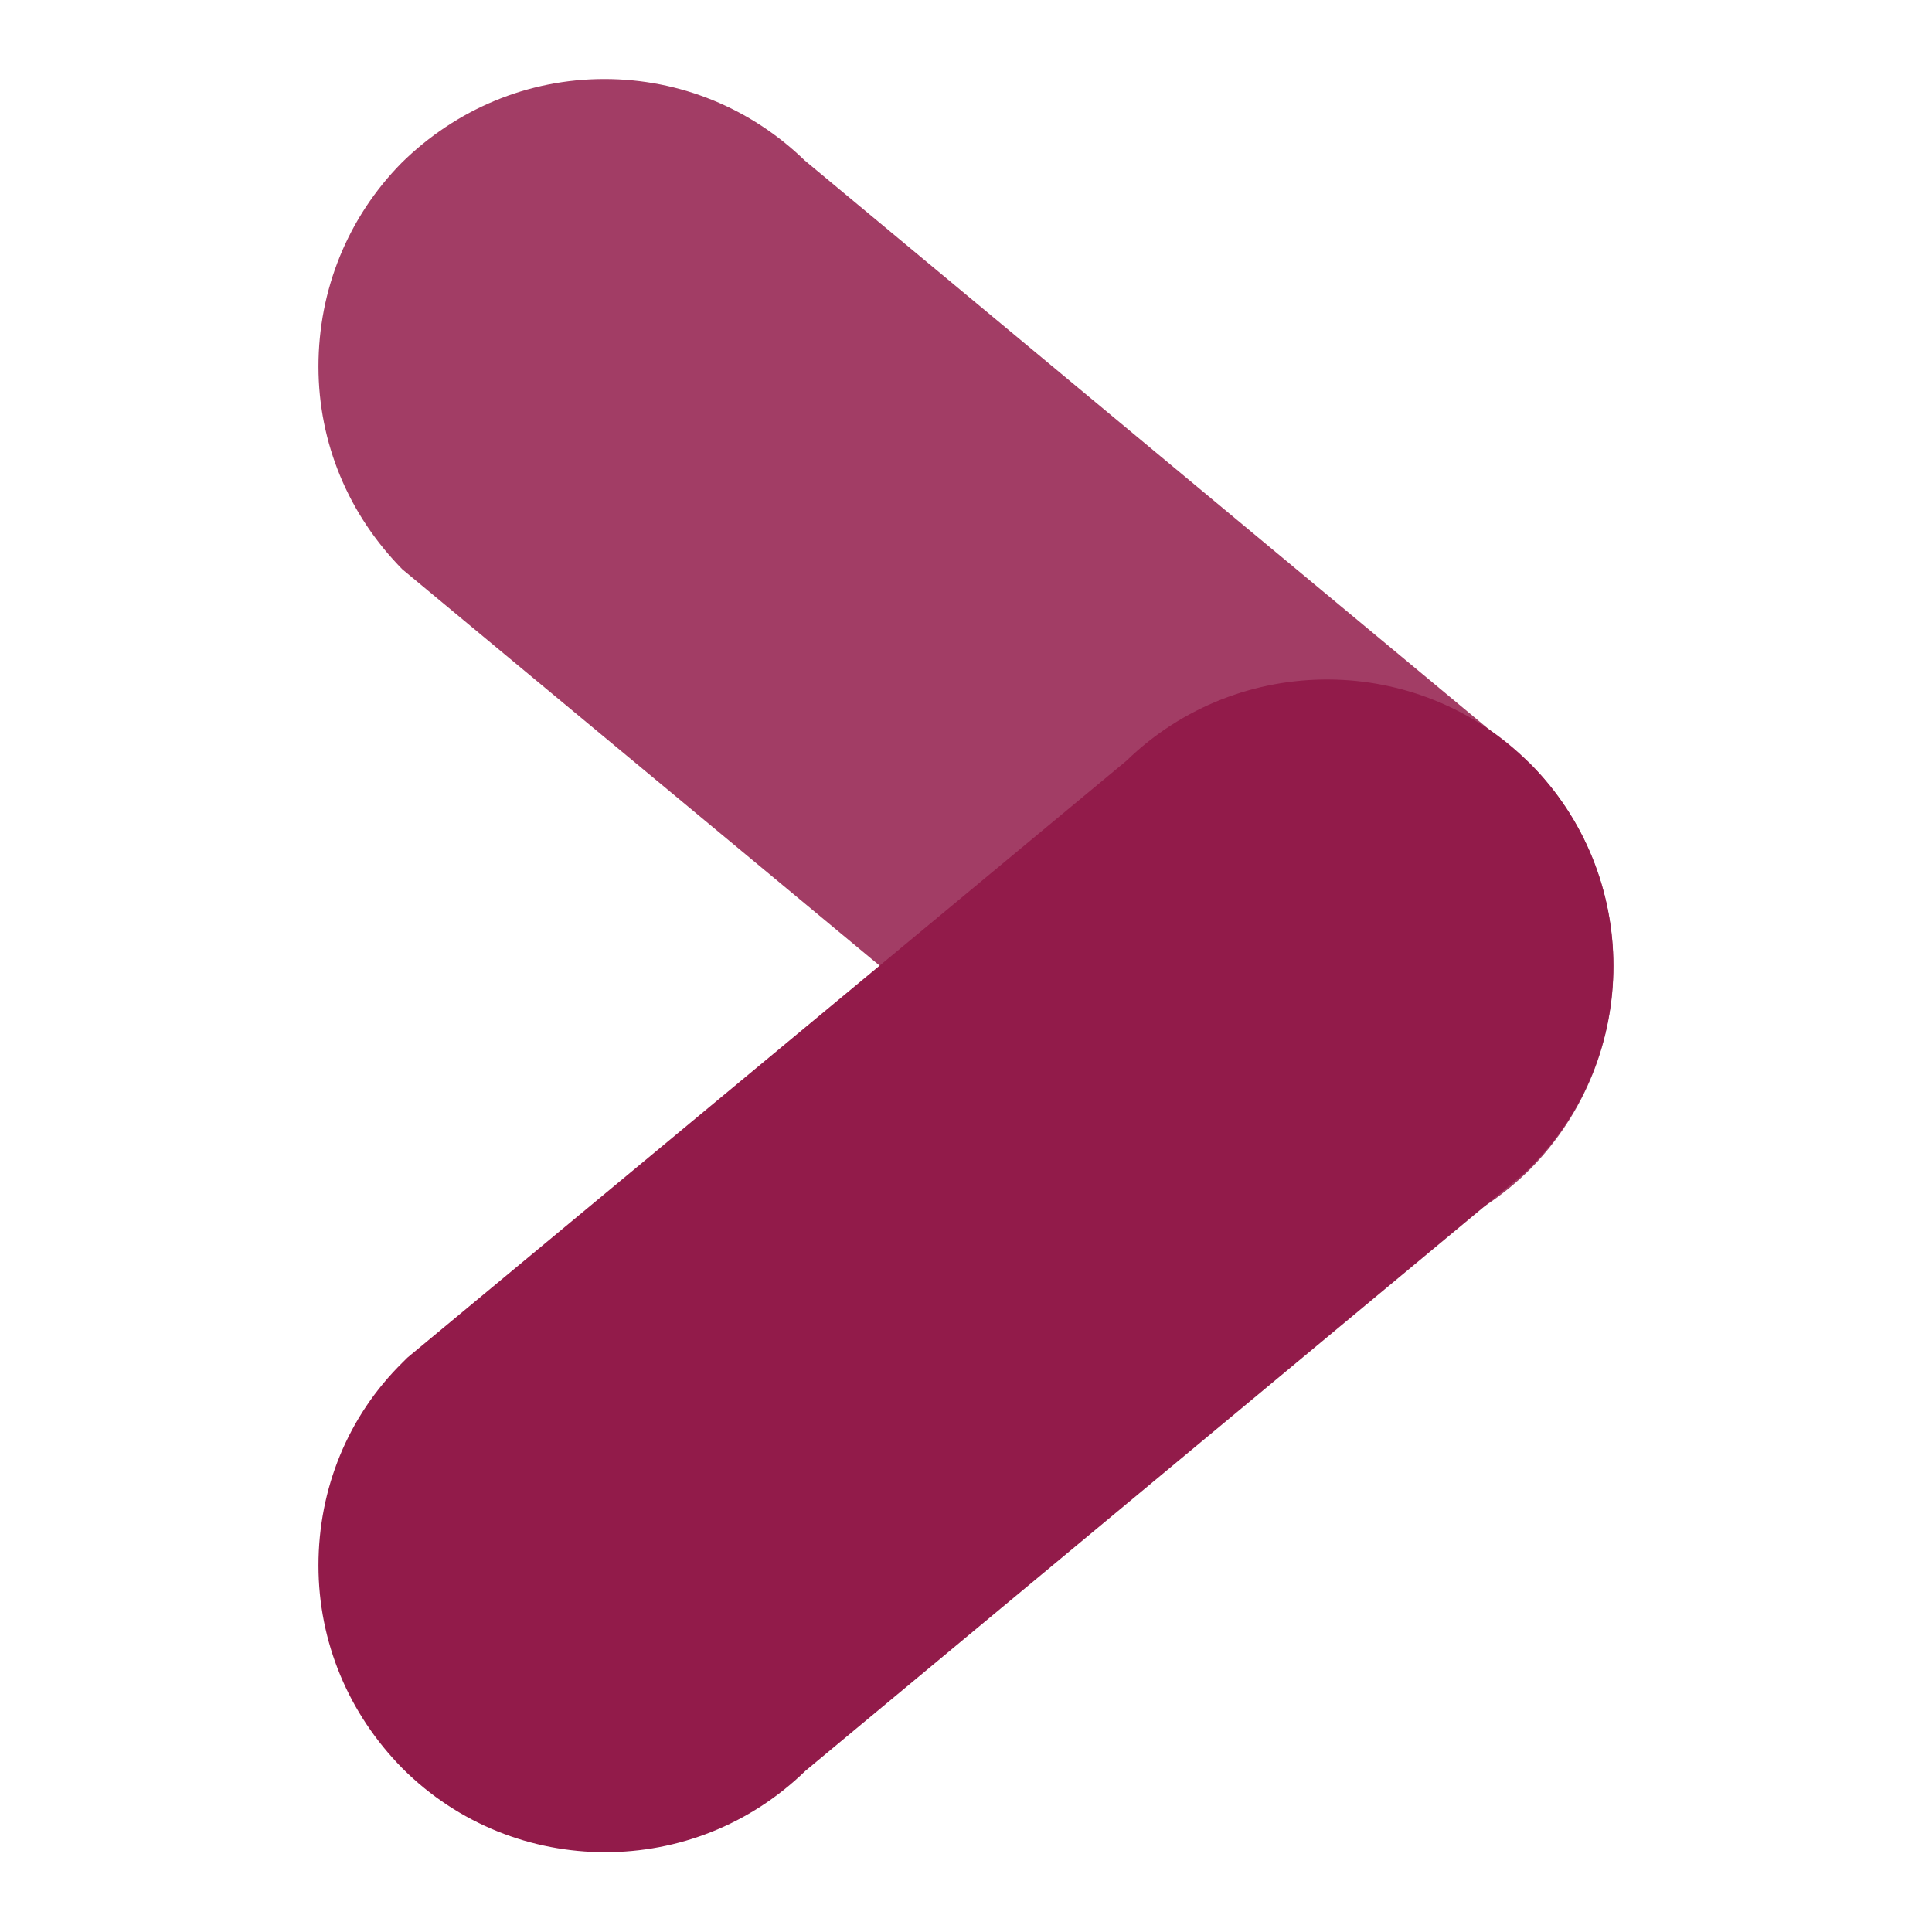
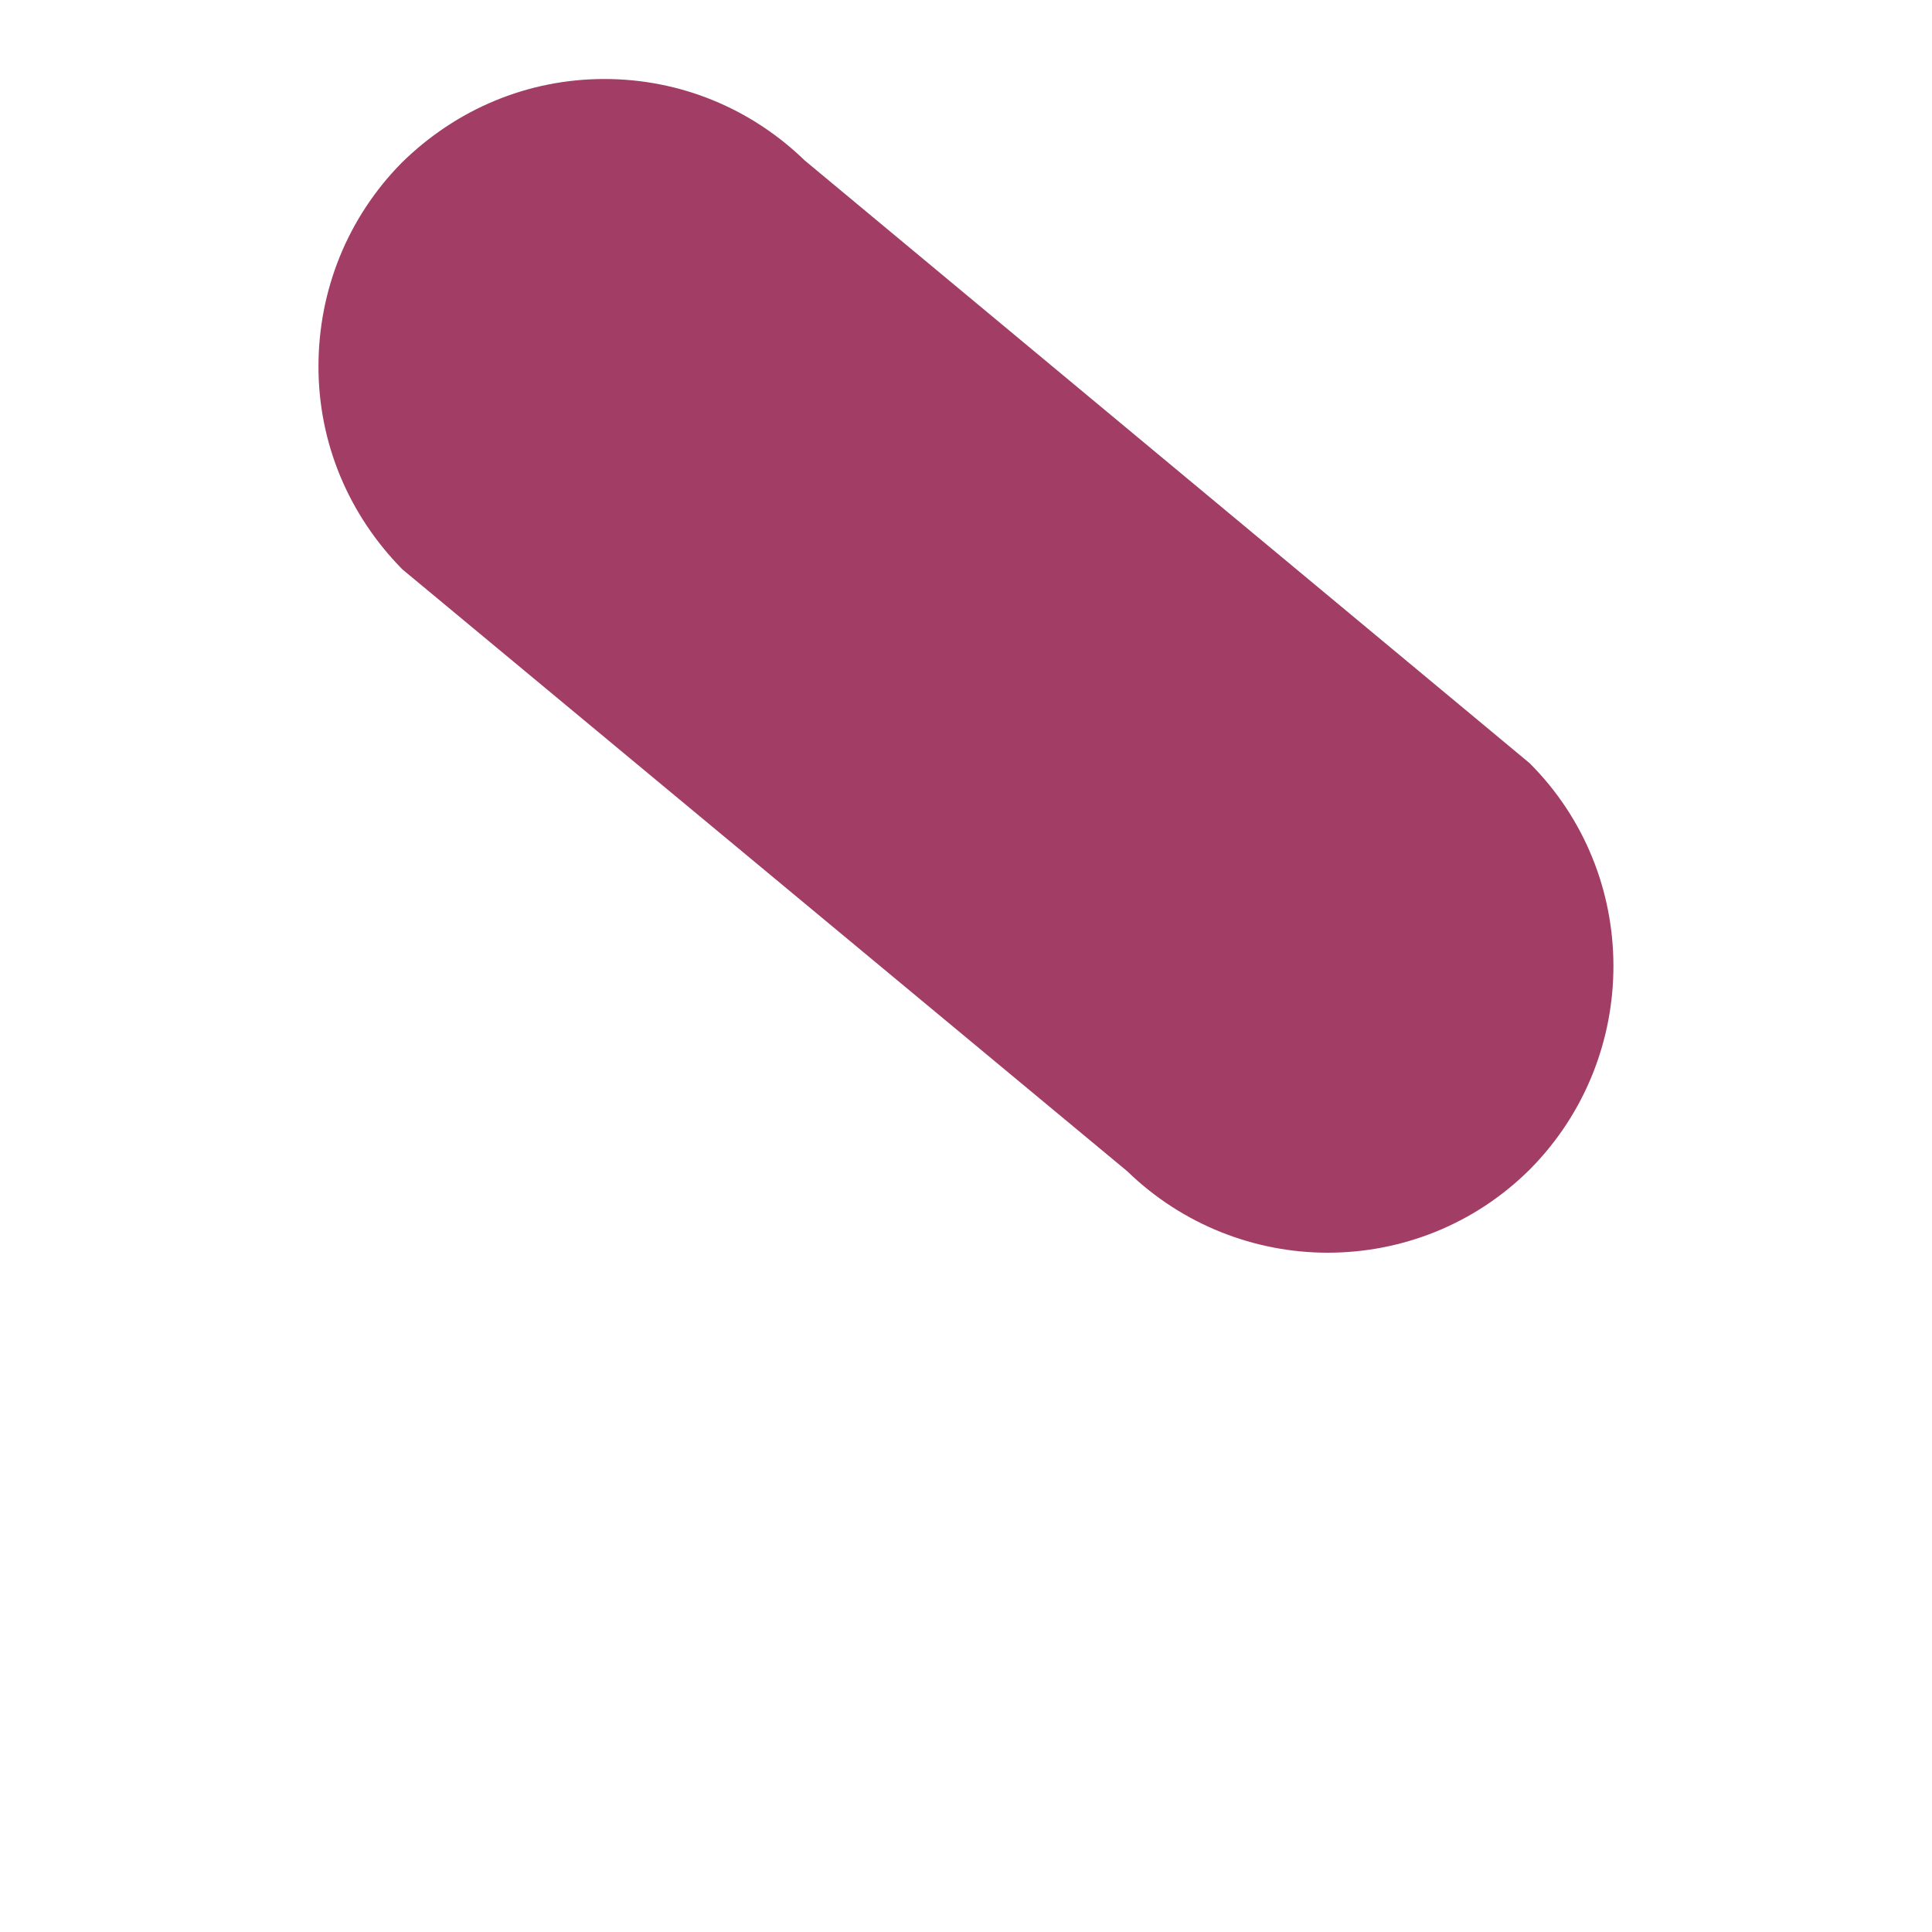
<svg xmlns="http://www.w3.org/2000/svg" version="1.1" id="Capa_1" x="0px" y="0px" viewBox="0 0 237.2 237.2" style="enable-background:new 0 0 237.2 237.2;" xml:space="preserve">
  <style type="text/css">
	.st0{opacity:0.85;fill:#921B4A;}
	.st1{fill:#921B4A;}
</style>
  <g>
    <g>
      <path class="st0" d="M187.8,93.7L98.8,19.7c-6.6-6.4-15.3-10-24.6-10c-9.4,0-18.2,3.7-24.9,10.3C42.7,26.7,39.1,35.6,39.1,45    s3.7,18.2,10.3,24.9l89,73.9c6.8,6.6,15.7,10,24.6,10c9,0,18-3.4,24.9-10.3C201.5,129.7,201.5,107.4,187.8,93.7z" />
-       <path class="st1" d="M187.8,93.7c-13.6-13.6-35.7-13.7-49.5-0.3L50,166.7l-0.6,0.6c-6.7,6.6-10.3,15.5-10.3,24.9    c0,9.4,3.7,18.2,10.3,24.9c6.9,6.9,15.9,10.3,24.9,10.3c8.9,0,17.7-3.3,24.6-10l88.3-73.4l0.6-0.6    C201.5,129.8,201.5,107.4,187.8,93.7z" />
    </g>
  </g>
</svg>